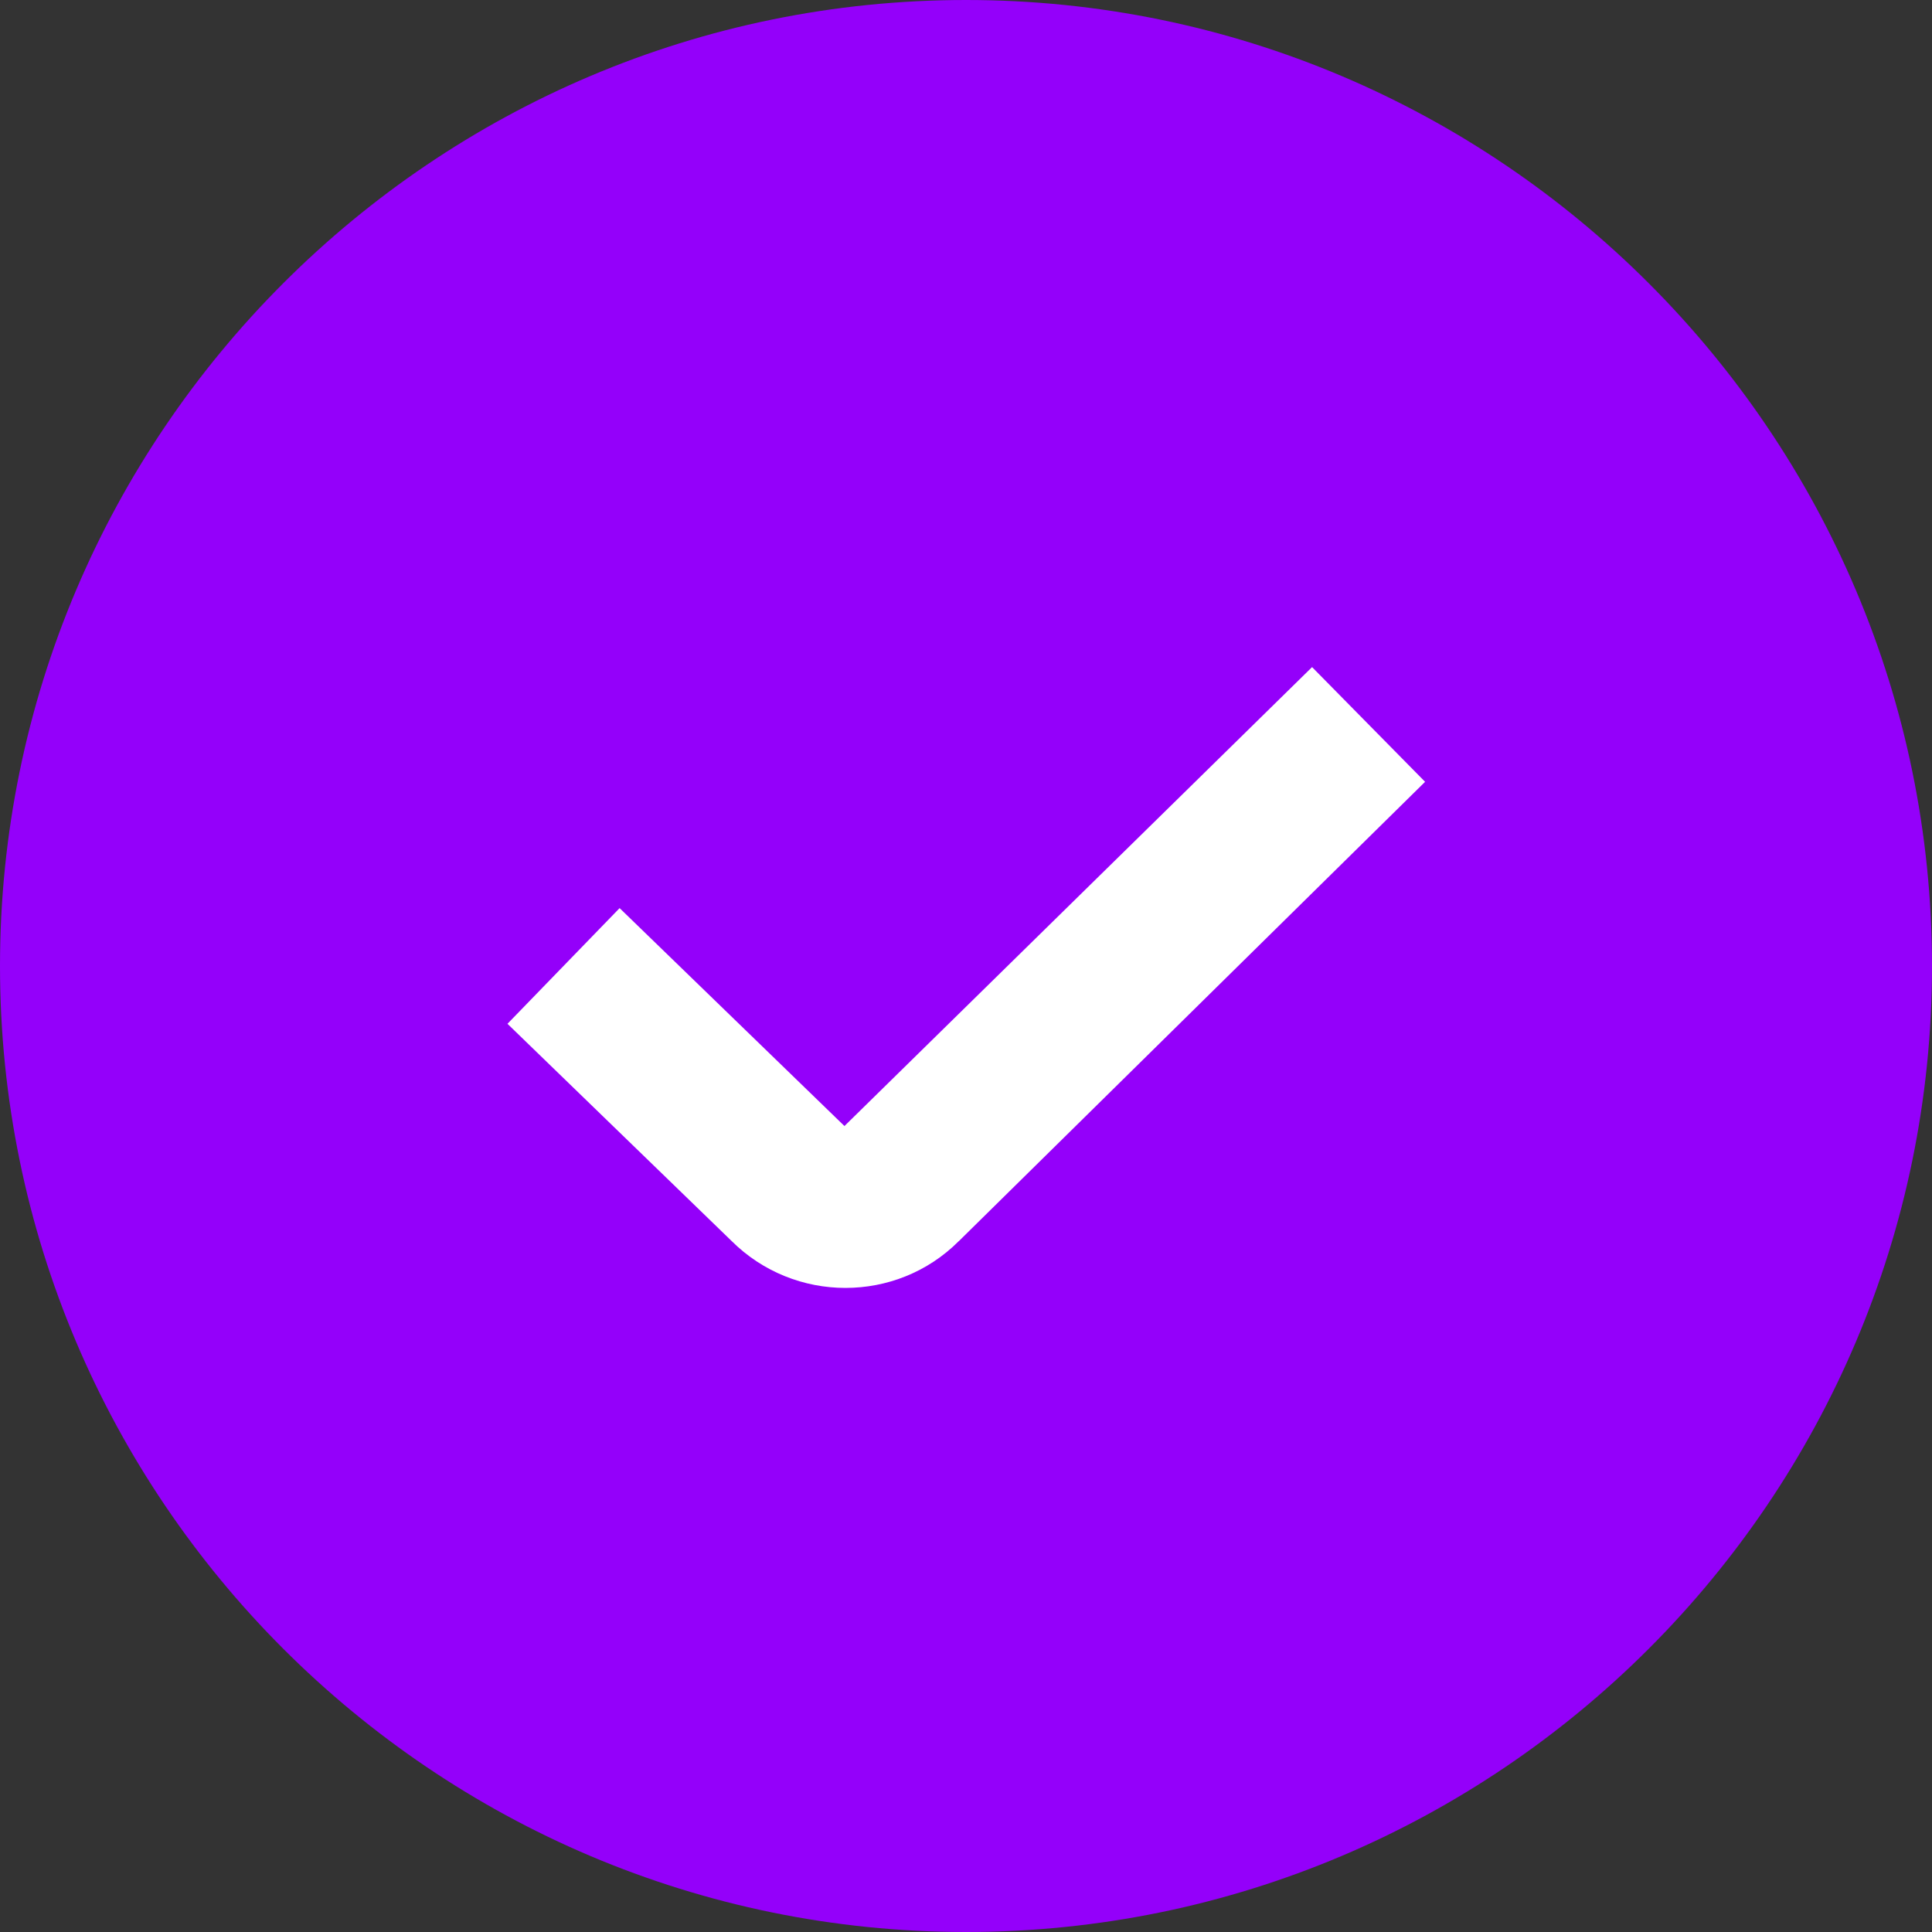
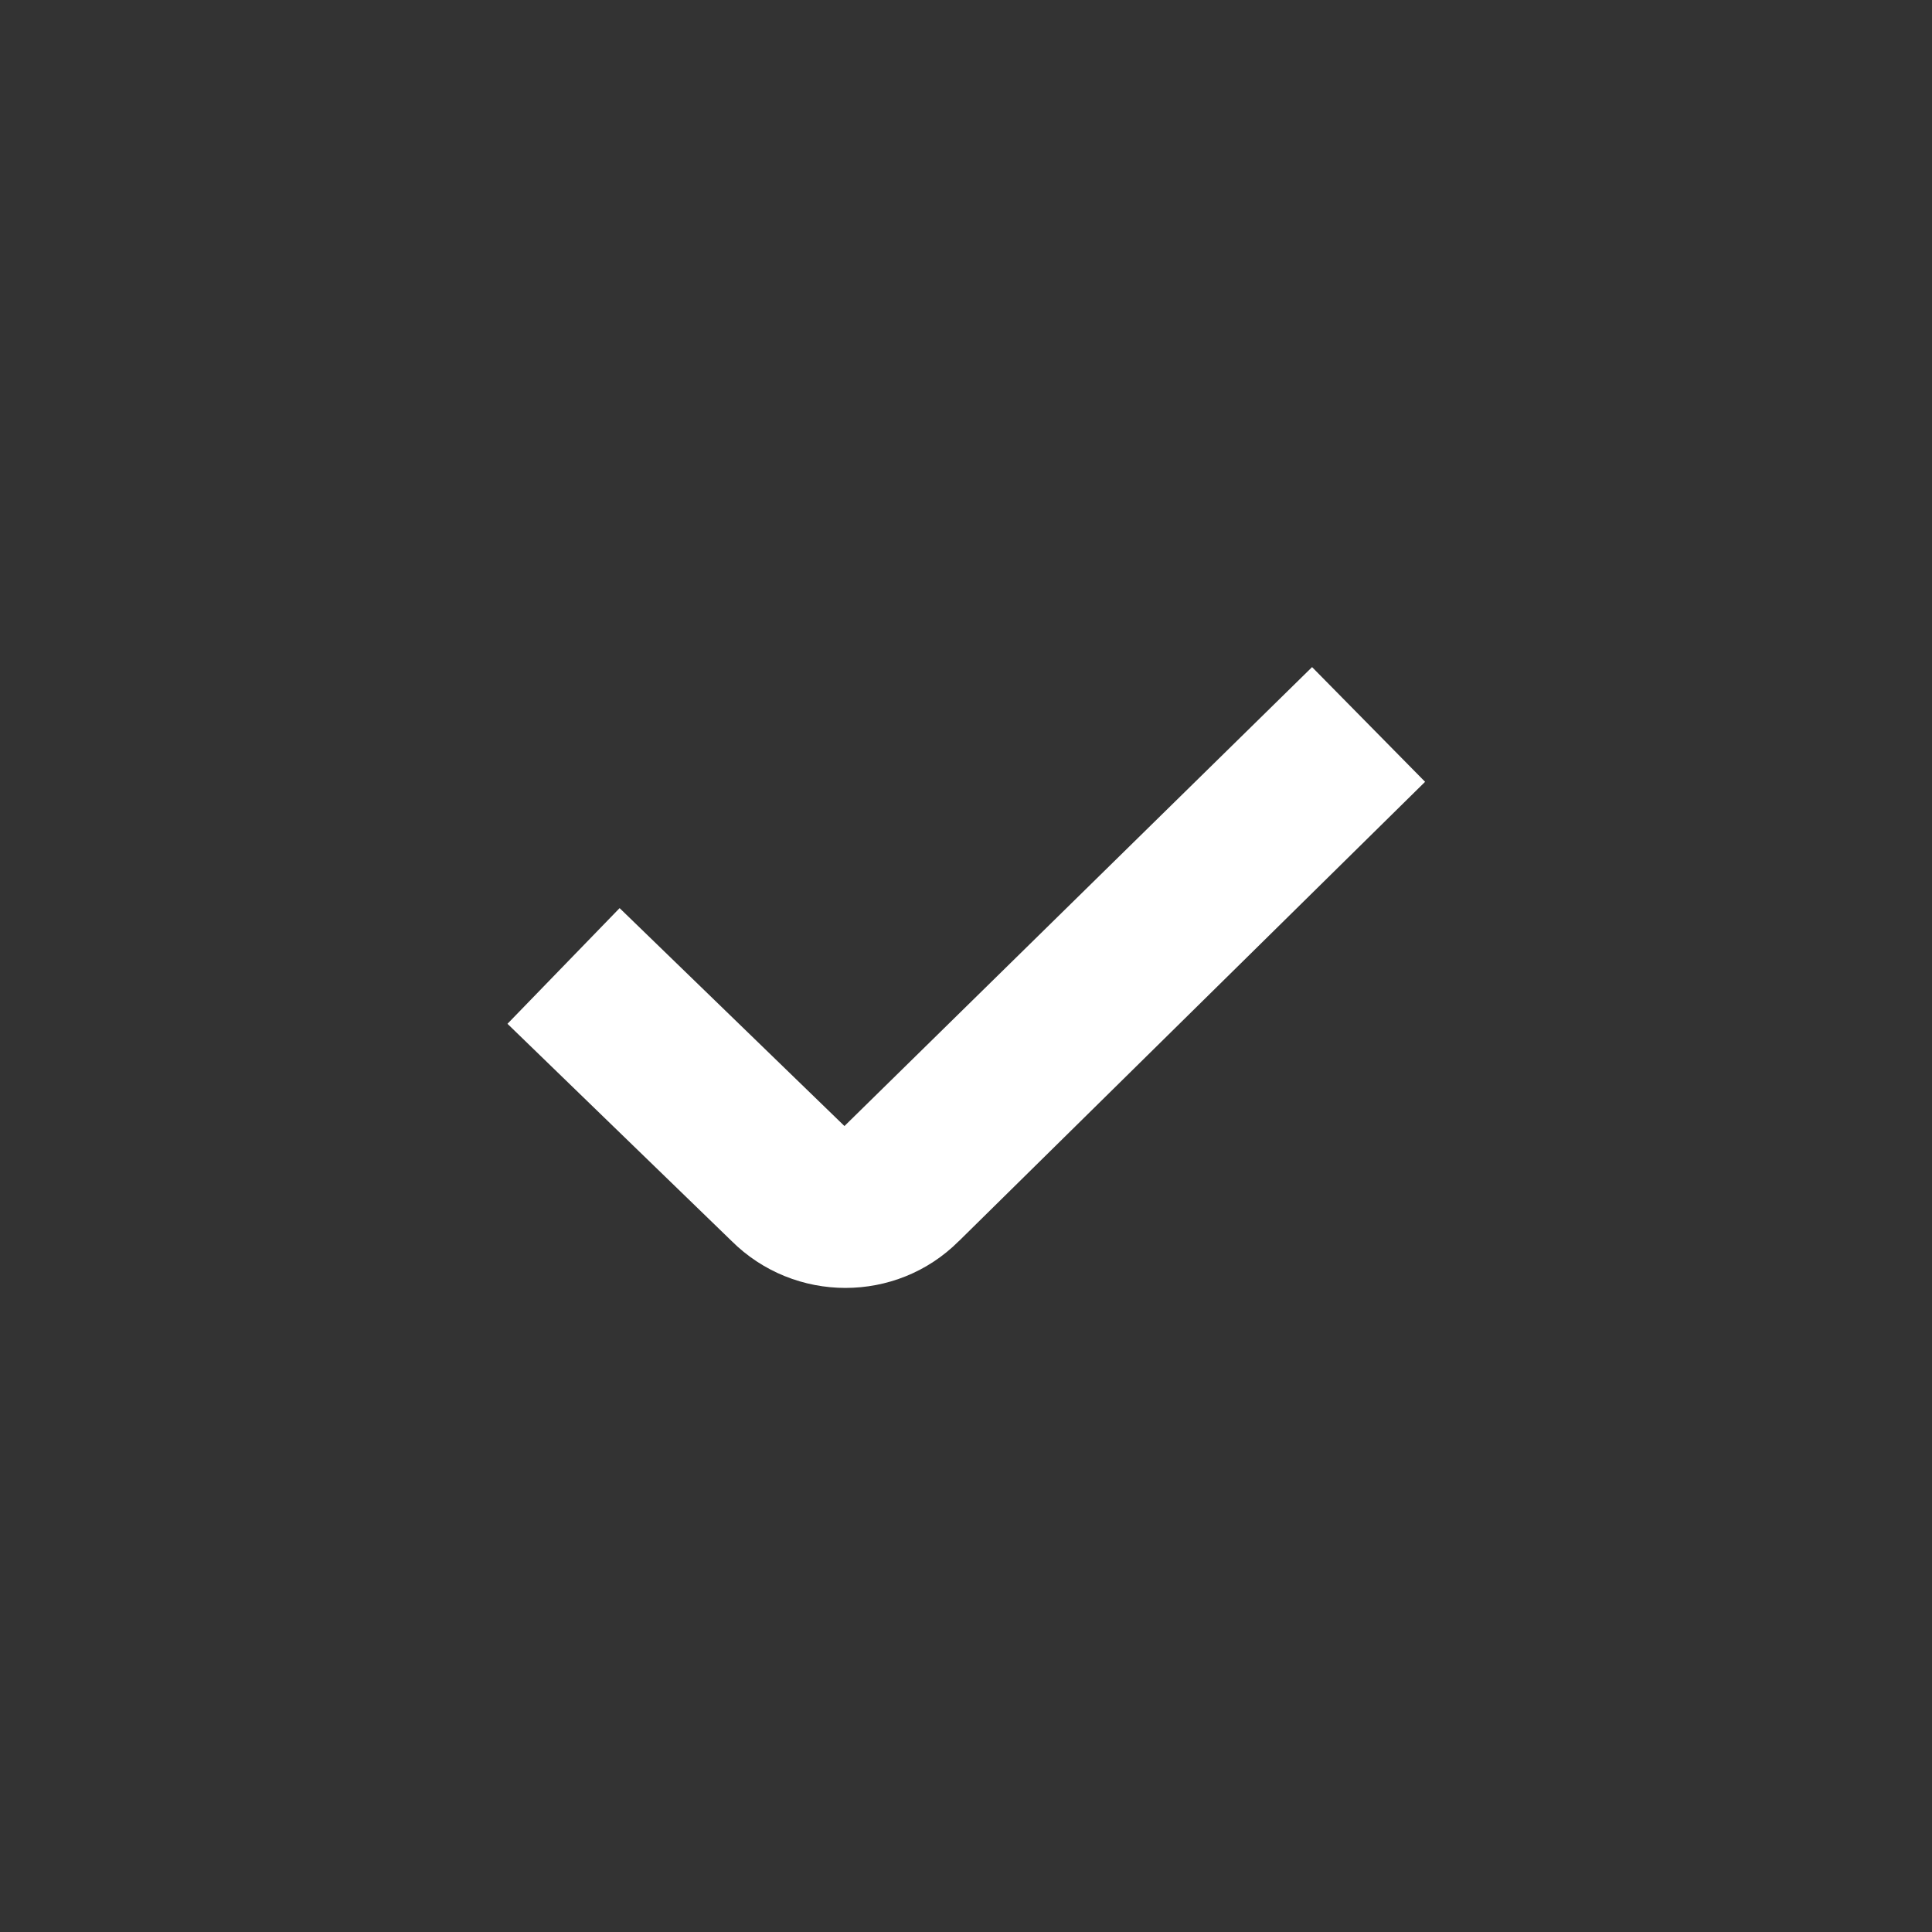
<svg xmlns="http://www.w3.org/2000/svg" xml:space="preserve" style="fill-rule:evenodd;clip-rule:evenodd;stroke-linejoin:round;stroke-miterlimit:2" viewBox="0 0 512 512">
  <rect x="0" y="0" width="512" height="512" fill="#333333" stroke="none" />
-   <path d="M256 0C114.837 0 0 114.837 0 256s114.837 256 256 256 256-114.837 256-256S397.163 0 256 0Z" style="fill:#9400fa" />
  <path d="M254.059 328.939c-8.256 8.256-19.115 12.373-30.016 12.373-10.902 0-21.867-4.16-30.208-12.48l-59.35-57.515 29.718-30.656 59.584 57.75 123.925-121.622 29.952 30.4-123.584 121.75h-.021Z" style="fill:#fff" />
</svg>